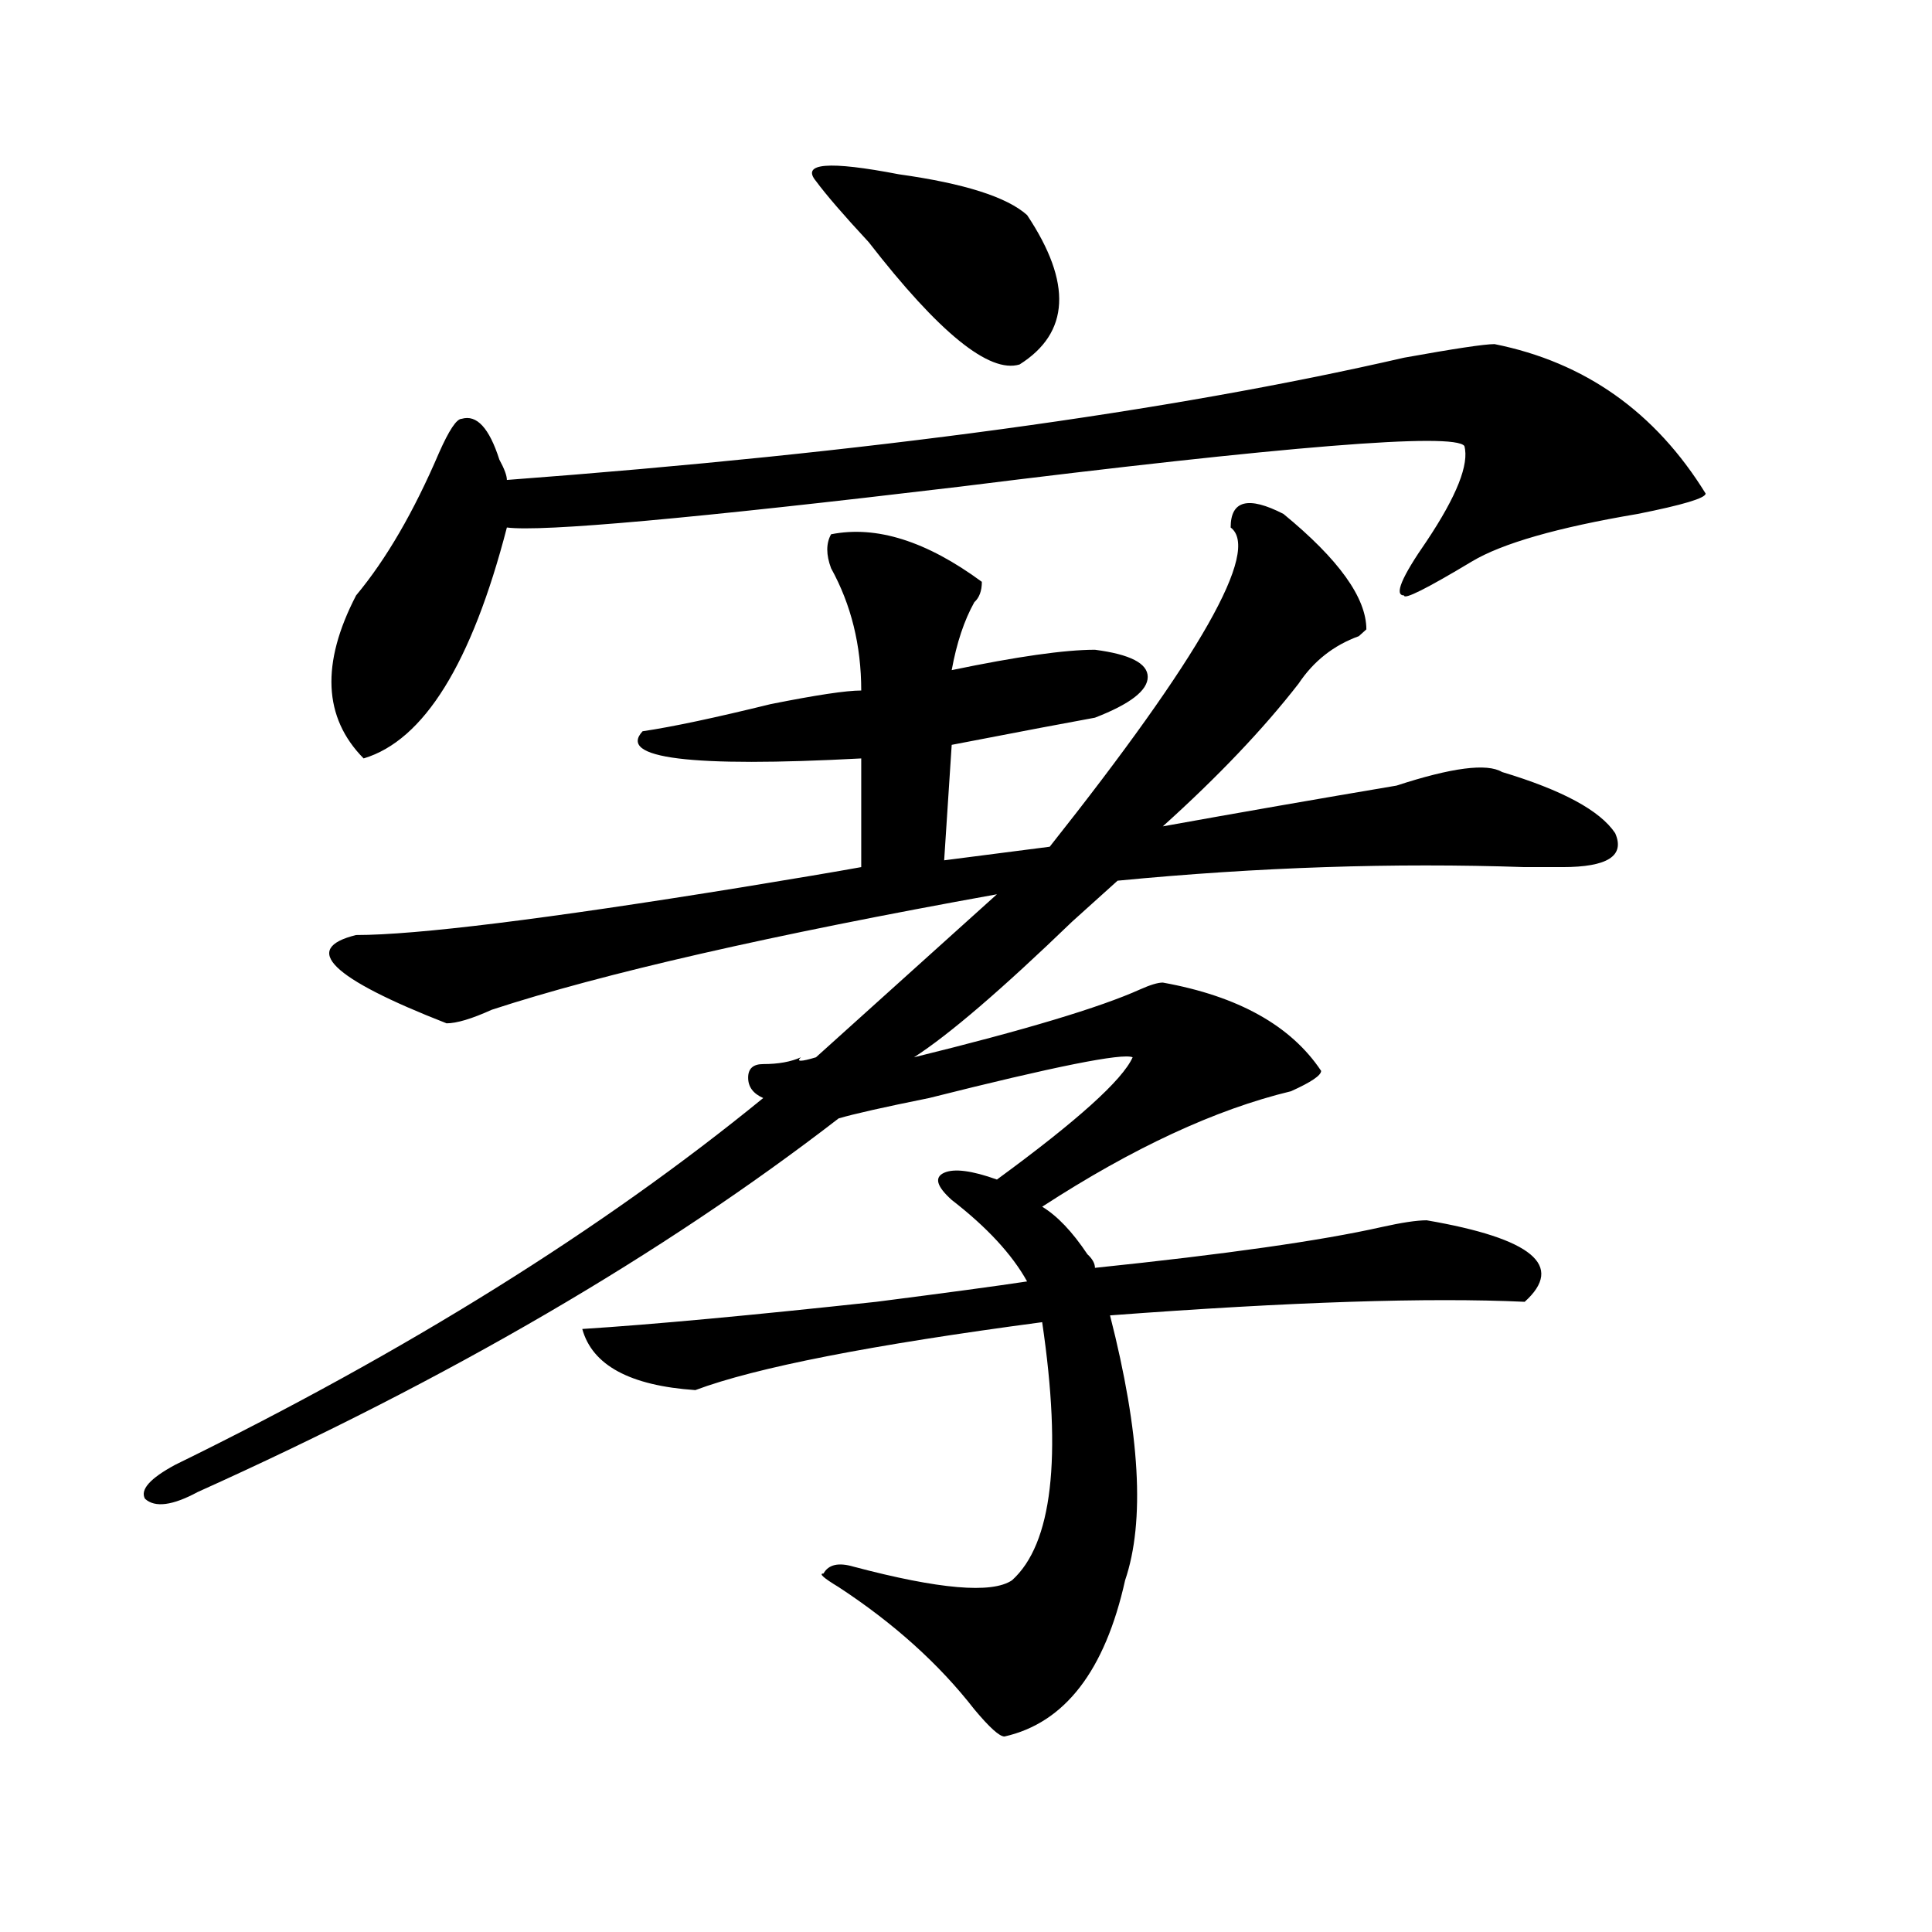
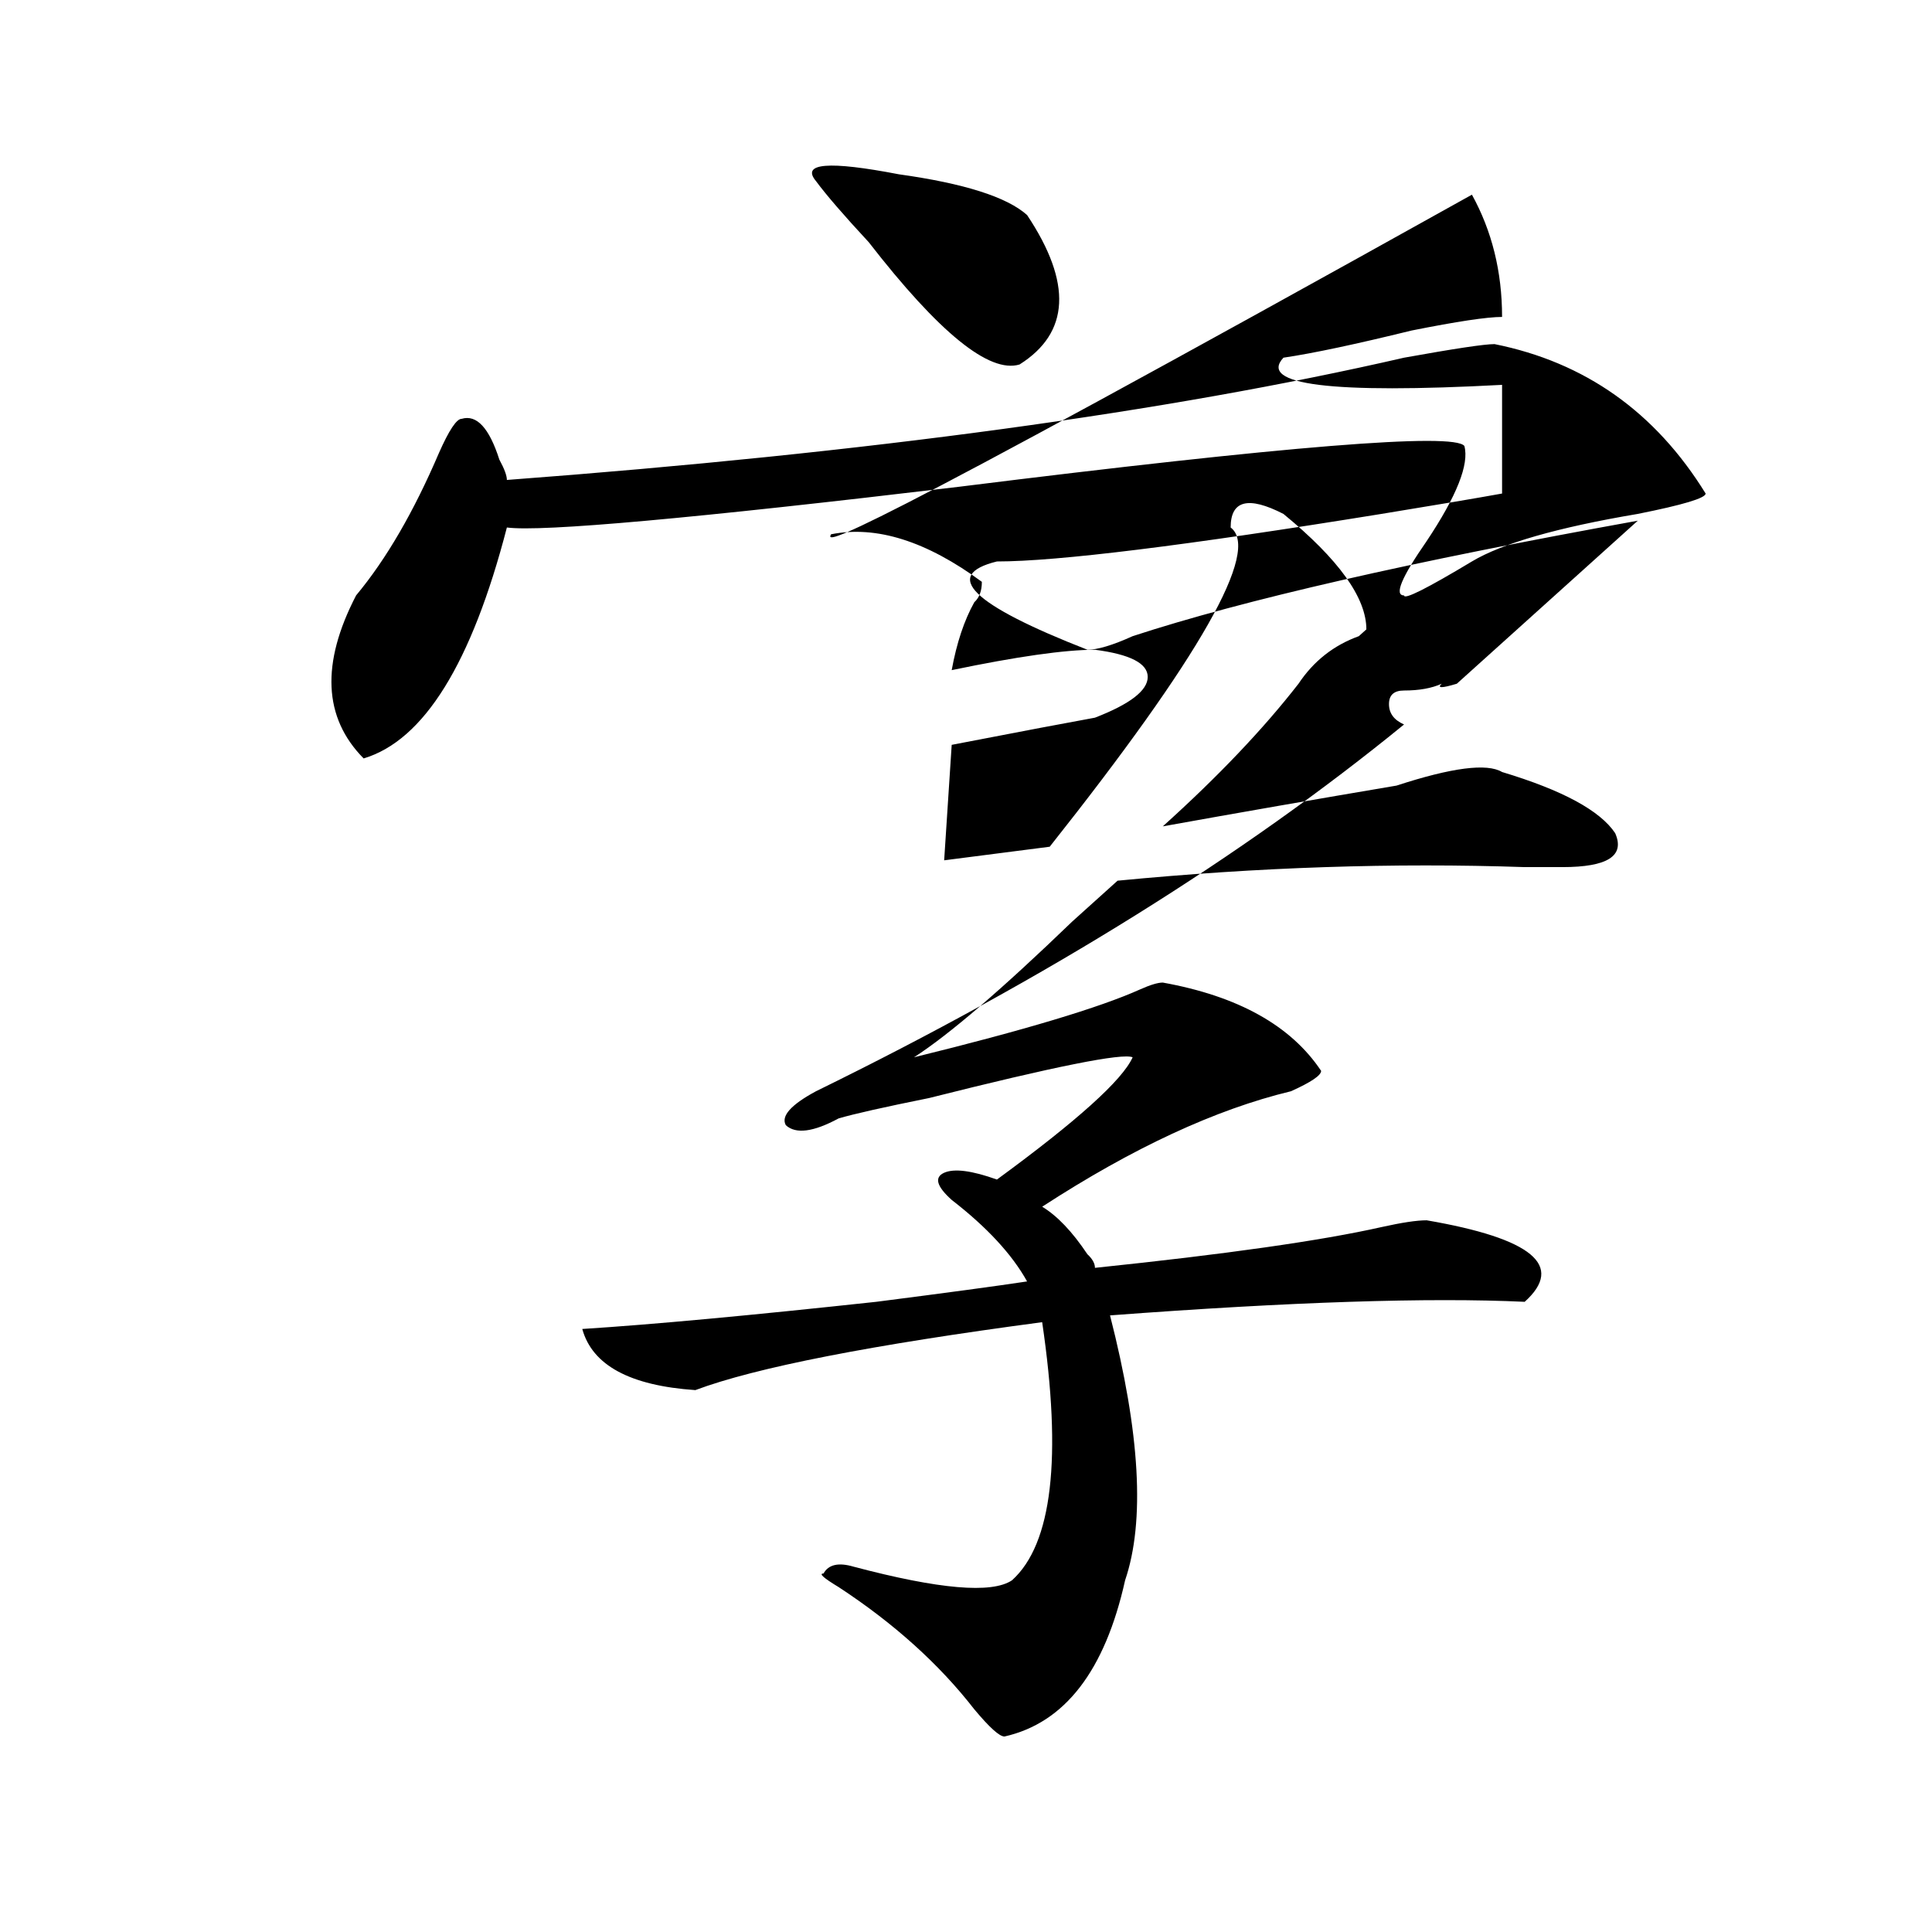
<svg xmlns="http://www.w3.org/2000/svg" version="1.1" id="图层_1" x="0px" y="0px" width="1000px" height="1000px" viewBox="0 0 1000 1000" enable-background="new 0 0 1000 1000" xml:space="preserve">
-   <path d="M430.16,276.547c23.414-4.669,49.39,3.516,78.047,24.609c0,4.724-1.341,8.24-3.902,10.547  c-5.243,9.393-9.146,21.094-11.707,35.156c33.78-7.031,58.535-10.547,74.145-10.547c18.171,2.362,27.316,7.031,27.316,14.063  s-9.146,14.063-27.316,21.094c-13.048,2.362-37.743,7.031-74.145,14.063l-3.902,59.766l54.633-7.031  c78.047-98.438,109.266-153.479,93.656-165.234c0-14.063,9.085-16.37,27.316-7.031c28.597,23.456,42.926,43.396,42.926,59.766  l-3.902,3.516c-13.048,4.724-23.414,12.909-31.219,24.609c-18.231,23.456-41.646,48.065-70.242,73.828  c39.023-7.031,79.327-14.063,120.973-21.094c28.597-9.338,46.828-11.7,54.633-7.031c31.219,9.393,50.73,19.94,58.535,31.641  c5.183,11.755-3.902,17.578-27.316,17.578c-5.243,0-11.707,0-19.512,0c-67.681-2.307-137.923,0-210.727,7.031  c-5.243,4.724-13.048,11.755-23.414,21.094c-36.462,35.156-63.778,58.612-81.949,70.313c57.194-14.063,96.218-25.763,117.07-35.156  c5.183-2.307,9.085-3.516,11.707-3.516c39.023,7.031,66.34,22.302,81.949,45.703c0,2.362-5.243,5.878-15.609,10.547  c-39.023,9.393-81.949,29.333-128.777,59.766c7.805,4.724,15.609,12.909,23.414,24.609c2.562,2.362,3.902,4.724,3.902,7.031  c67.62-7.031,117.07-14.063,148.289-21.094c10.366-2.307,18.171-3.516,23.414-3.516c54.633,9.393,71.522,23.456,50.73,42.188  c-49.45-2.307-120.973,0-214.629,7.031c15.609,60.974,18.171,106.677,7.805,137.109c-10.427,46.857-31.219,73.828-62.438,80.859  c-2.622,0-7.805-4.724-15.609-14.063c-18.231-23.456-41.646-44.55-70.242-63.281c-7.805-4.724-10.427-7.031-7.805-7.031  c2.562-4.669,7.805-5.823,15.609-3.516c44.206,11.7,71.522,14.063,81.949,7.031c20.792-18.732,25.976-63.281,15.609-133.594  c-88.474,11.755-148.289,23.456-179.508,35.156c-33.841-2.307-53.353-12.854-58.535-31.641  c36.401-2.307,87.132-7.031,152.191-14.063c36.401-4.669,62.438-8.185,78.047-10.547c-7.805-14.063-20.853-28.125-39.023-42.188  c-7.805-7.031-9.146-11.7-3.902-14.063c5.183-2.307,14.269-1.154,27.316,3.516c41.585-30.432,64.999-51.526,70.242-63.281  c-5.243-2.307-40.364,4.724-105.363,21.094c-23.414,4.724-39.023,8.24-46.828,10.547  c-91.095,70.313-201.642,134.802-331.699,193.359c-13.048,7.031-22.134,8.24-27.316,3.516c-2.622-4.669,2.562-10.547,15.609-17.578  c119.632-58.557,221.093-121.838,304.383-189.844c-5.243-2.307-7.805-5.823-7.805-10.547c0-4.669,2.562-7.031,7.805-7.031  c7.805,0,14.269-1.154,19.512-3.516c-2.622,2.362,0,2.362,7.805,0c31.219-28.125,62.438-56.25,93.656-84.375  c-117.07,21.094-204.263,41.034-261.457,59.766c-10.427,4.724-18.231,7.031-23.414,7.031  c-59.876-23.401-75.485-38.672-46.828-45.703c31.219,0,97.559-8.185,199.02-24.609c28.597-4.669,49.39-8.185,62.438-10.547v-56.25  c-88.474,4.724-126.216,0-113.168-14.063c15.609-2.307,37.683-7.031,66.34-14.063c23.414-4.669,39.023-7.031,46.828-7.031  c0-23.401-5.243-44.495-15.609-63.281C427.538,287.094,427.538,281.271,430.16,276.547z M773.566,178.109  c46.828,9.393,83.229,35.156,109.266,77.344c0,2.362-11.707,5.878-35.121,10.547c-41.646,7.031-70.242,15.271-85.852,24.609  c-23.414,14.063-35.121,19.94-35.121,17.578c-5.243,0-1.341-9.338,11.707-28.125c15.609-23.401,22.073-39.825,19.512-49.219  c-5.243-7.031-92.376,0-261.457,21.094c-137.923,16.425-215.97,23.456-234.141,21.094c-18.231,70.313-42.926,110.193-74.145,119.531  c-20.853-21.094-22.134-49.219-3.902-84.375c15.609-18.732,29.878-43.341,42.926-73.828c5.183-11.7,9.085-17.578,11.707-17.578  c7.805-2.307,14.269,4.724,19.512,21.094c2.562,4.724,3.902,8.24,3.902,10.547c187.313-14.063,342.065-35.156,464.379-63.281  C752.714,180.471,768.323,178.109,773.566,178.109z M422.355,93.734c-7.805-9.338,6.464-10.547,42.926-3.516  c33.78,4.724,55.913,11.755,66.34,21.094c23.414,35.156,22.073,60.974-3.902,77.344c-15.609,4.724-41.646-16.37-78.047-63.281  C436.624,111.312,427.538,100.765,422.355,93.734z" />
+   <path d="M430.16,276.547c23.414-4.669,49.39,3.516,78.047,24.609c0,4.724-1.341,8.24-3.902,10.547  c-5.243,9.393-9.146,21.094-11.707,35.156c33.78-7.031,58.535-10.547,74.145-10.547c18.171,2.362,27.316,7.031,27.316,14.063  s-9.146,14.063-27.316,21.094c-13.048,2.362-37.743,7.031-74.145,14.063l-3.902,59.766l54.633-7.031  c78.047-98.438,109.266-153.479,93.656-165.234c0-14.063,9.085-16.37,27.316-7.031c28.597,23.456,42.926,43.396,42.926,59.766  l-3.902,3.516c-13.048,4.724-23.414,12.909-31.219,24.609c-18.231,23.456-41.646,48.065-70.242,73.828  c39.023-7.031,79.327-14.063,120.973-21.094c28.597-9.338,46.828-11.7,54.633-7.031c31.219,9.393,50.73,19.94,58.535,31.641  c5.183,11.755-3.902,17.578-27.316,17.578c-5.243,0-11.707,0-19.512,0c-67.681-2.307-137.923,0-210.727,7.031  c-5.243,4.724-13.048,11.755-23.414,21.094c-36.462,35.156-63.778,58.612-81.949,70.313c57.194-14.063,96.218-25.763,117.07-35.156  c5.183-2.307,9.085-3.516,11.707-3.516c39.023,7.031,66.34,22.302,81.949,45.703c0,2.362-5.243,5.878-15.609,10.547  c-39.023,9.393-81.949,29.333-128.777,59.766c7.805,4.724,15.609,12.909,23.414,24.609c2.562,2.362,3.902,4.724,3.902,7.031  c67.62-7.031,117.07-14.063,148.289-21.094c10.366-2.307,18.171-3.516,23.414-3.516c54.633,9.393,71.522,23.456,50.73,42.188  c-49.45-2.307-120.973,0-214.629,7.031c15.609,60.974,18.171,106.677,7.805,137.109c-10.427,46.857-31.219,73.828-62.438,80.859  c-2.622,0-7.805-4.724-15.609-14.063c-18.231-23.456-41.646-44.55-70.242-63.281c-7.805-4.724-10.427-7.031-7.805-7.031  c2.562-4.669,7.805-5.823,15.609-3.516c44.206,11.7,71.522,14.063,81.949,7.031c20.792-18.732,25.976-63.281,15.609-133.594  c-88.474,11.755-148.289,23.456-179.508,35.156c-33.841-2.307-53.353-12.854-58.535-31.641  c36.401-2.307,87.132-7.031,152.191-14.063c36.401-4.669,62.438-8.185,78.047-10.547c-7.805-14.063-20.853-28.125-39.023-42.188  c-7.805-7.031-9.146-11.7-3.902-14.063c5.183-2.307,14.269-1.154,27.316,3.516c41.585-30.432,64.999-51.526,70.242-63.281  c-5.243-2.307-40.364,4.724-105.363,21.094c-23.414,4.724-39.023,8.24-46.828,10.547  c-13.048,7.031-22.134,8.24-27.316,3.516c-2.622-4.669,2.562-10.547,15.609-17.578  c119.632-58.557,221.093-121.838,304.383-189.844c-5.243-2.307-7.805-5.823-7.805-10.547c0-4.669,2.562-7.031,7.805-7.031  c7.805,0,14.269-1.154,19.512-3.516c-2.622,2.362,0,2.362,7.805,0c31.219-28.125,62.438-56.25,93.656-84.375  c-117.07,21.094-204.263,41.034-261.457,59.766c-10.427,4.724-18.231,7.031-23.414,7.031  c-59.876-23.401-75.485-38.672-46.828-45.703c31.219,0,97.559-8.185,199.02-24.609c28.597-4.669,49.39-8.185,62.438-10.547v-56.25  c-88.474,4.724-126.216,0-113.168-14.063c15.609-2.307,37.683-7.031,66.34-14.063c23.414-4.669,39.023-7.031,46.828-7.031  c0-23.401-5.243-44.495-15.609-63.281C427.538,287.094,427.538,281.271,430.16,276.547z M773.566,178.109  c46.828,9.393,83.229,35.156,109.266,77.344c0,2.362-11.707,5.878-35.121,10.547c-41.646,7.031-70.242,15.271-85.852,24.609  c-23.414,14.063-35.121,19.94-35.121,17.578c-5.243,0-1.341-9.338,11.707-28.125c15.609-23.401,22.073-39.825,19.512-49.219  c-5.243-7.031-92.376,0-261.457,21.094c-137.923,16.425-215.97,23.456-234.141,21.094c-18.231,70.313-42.926,110.193-74.145,119.531  c-20.853-21.094-22.134-49.219-3.902-84.375c15.609-18.732,29.878-43.341,42.926-73.828c5.183-11.7,9.085-17.578,11.707-17.578  c7.805-2.307,14.269,4.724,19.512,21.094c2.562,4.724,3.902,8.24,3.902,10.547c187.313-14.063,342.065-35.156,464.379-63.281  C752.714,180.471,768.323,178.109,773.566,178.109z M422.355,93.734c-7.805-9.338,6.464-10.547,42.926-3.516  c33.78,4.724,55.913,11.755,66.34,21.094c23.414,35.156,22.073,60.974-3.902,77.344c-15.609,4.724-41.646-16.37-78.047-63.281  C436.624,111.312,427.538,100.765,422.355,93.734z" />
</svg>